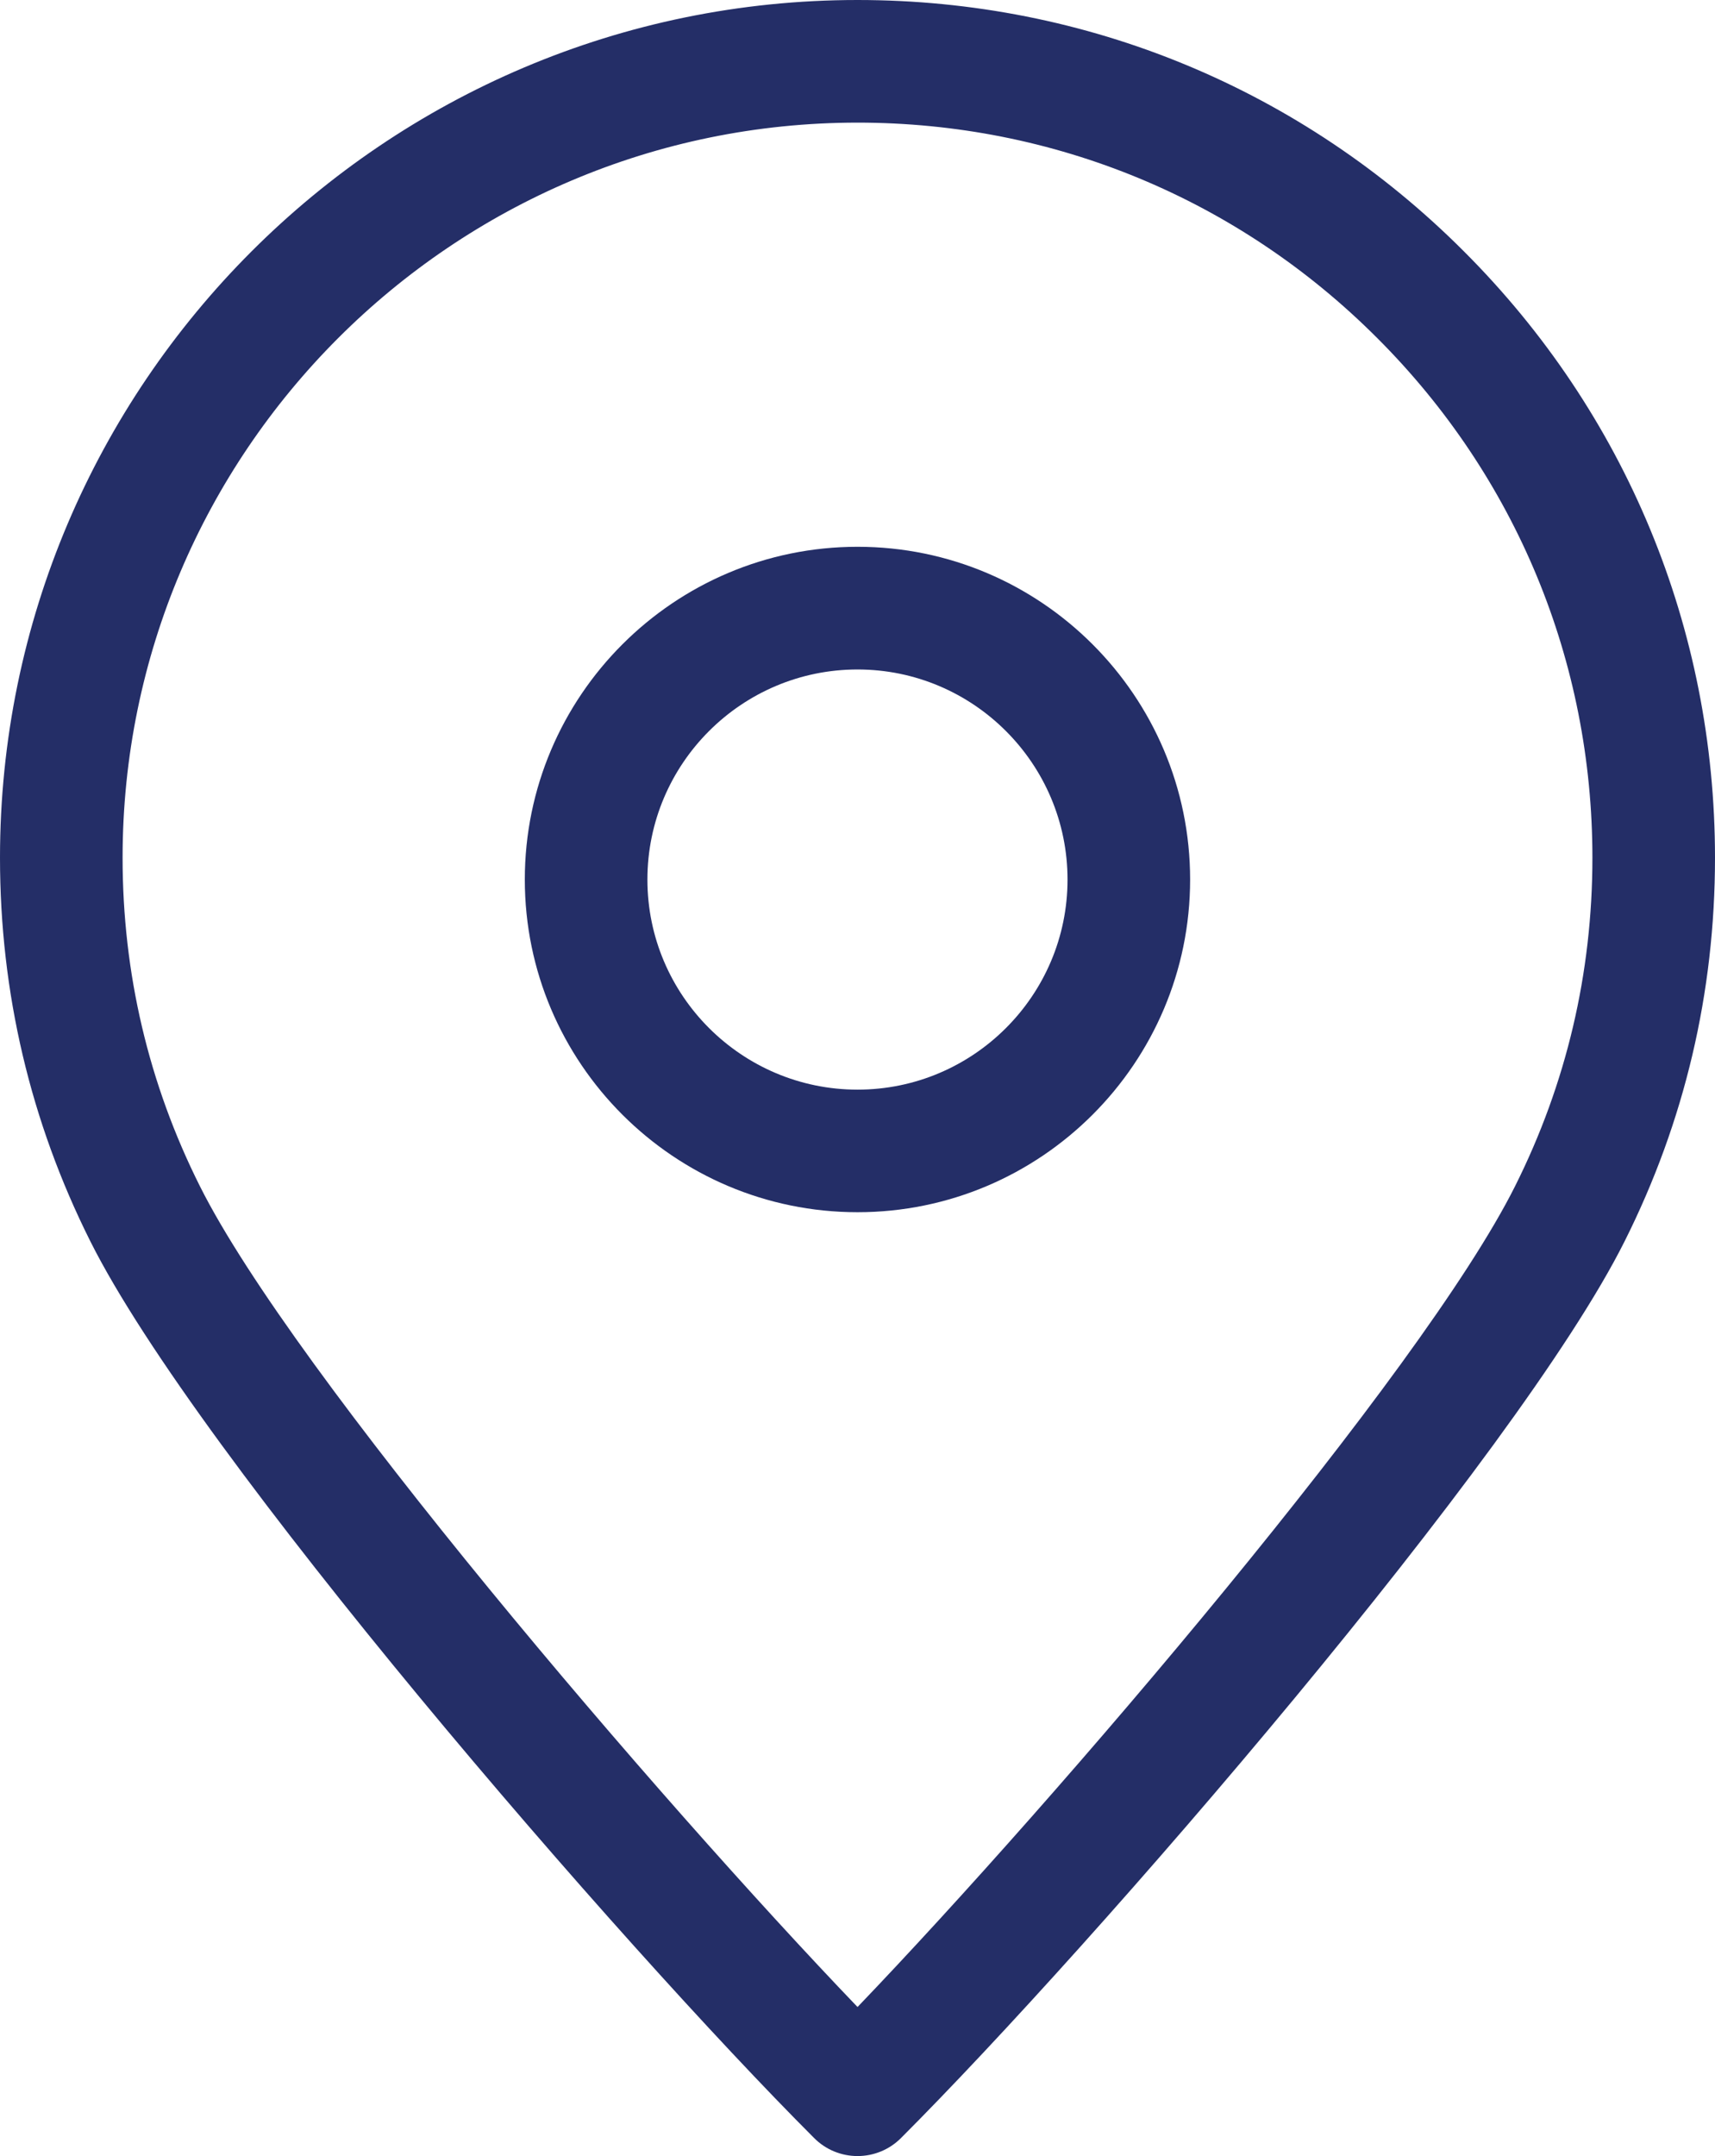
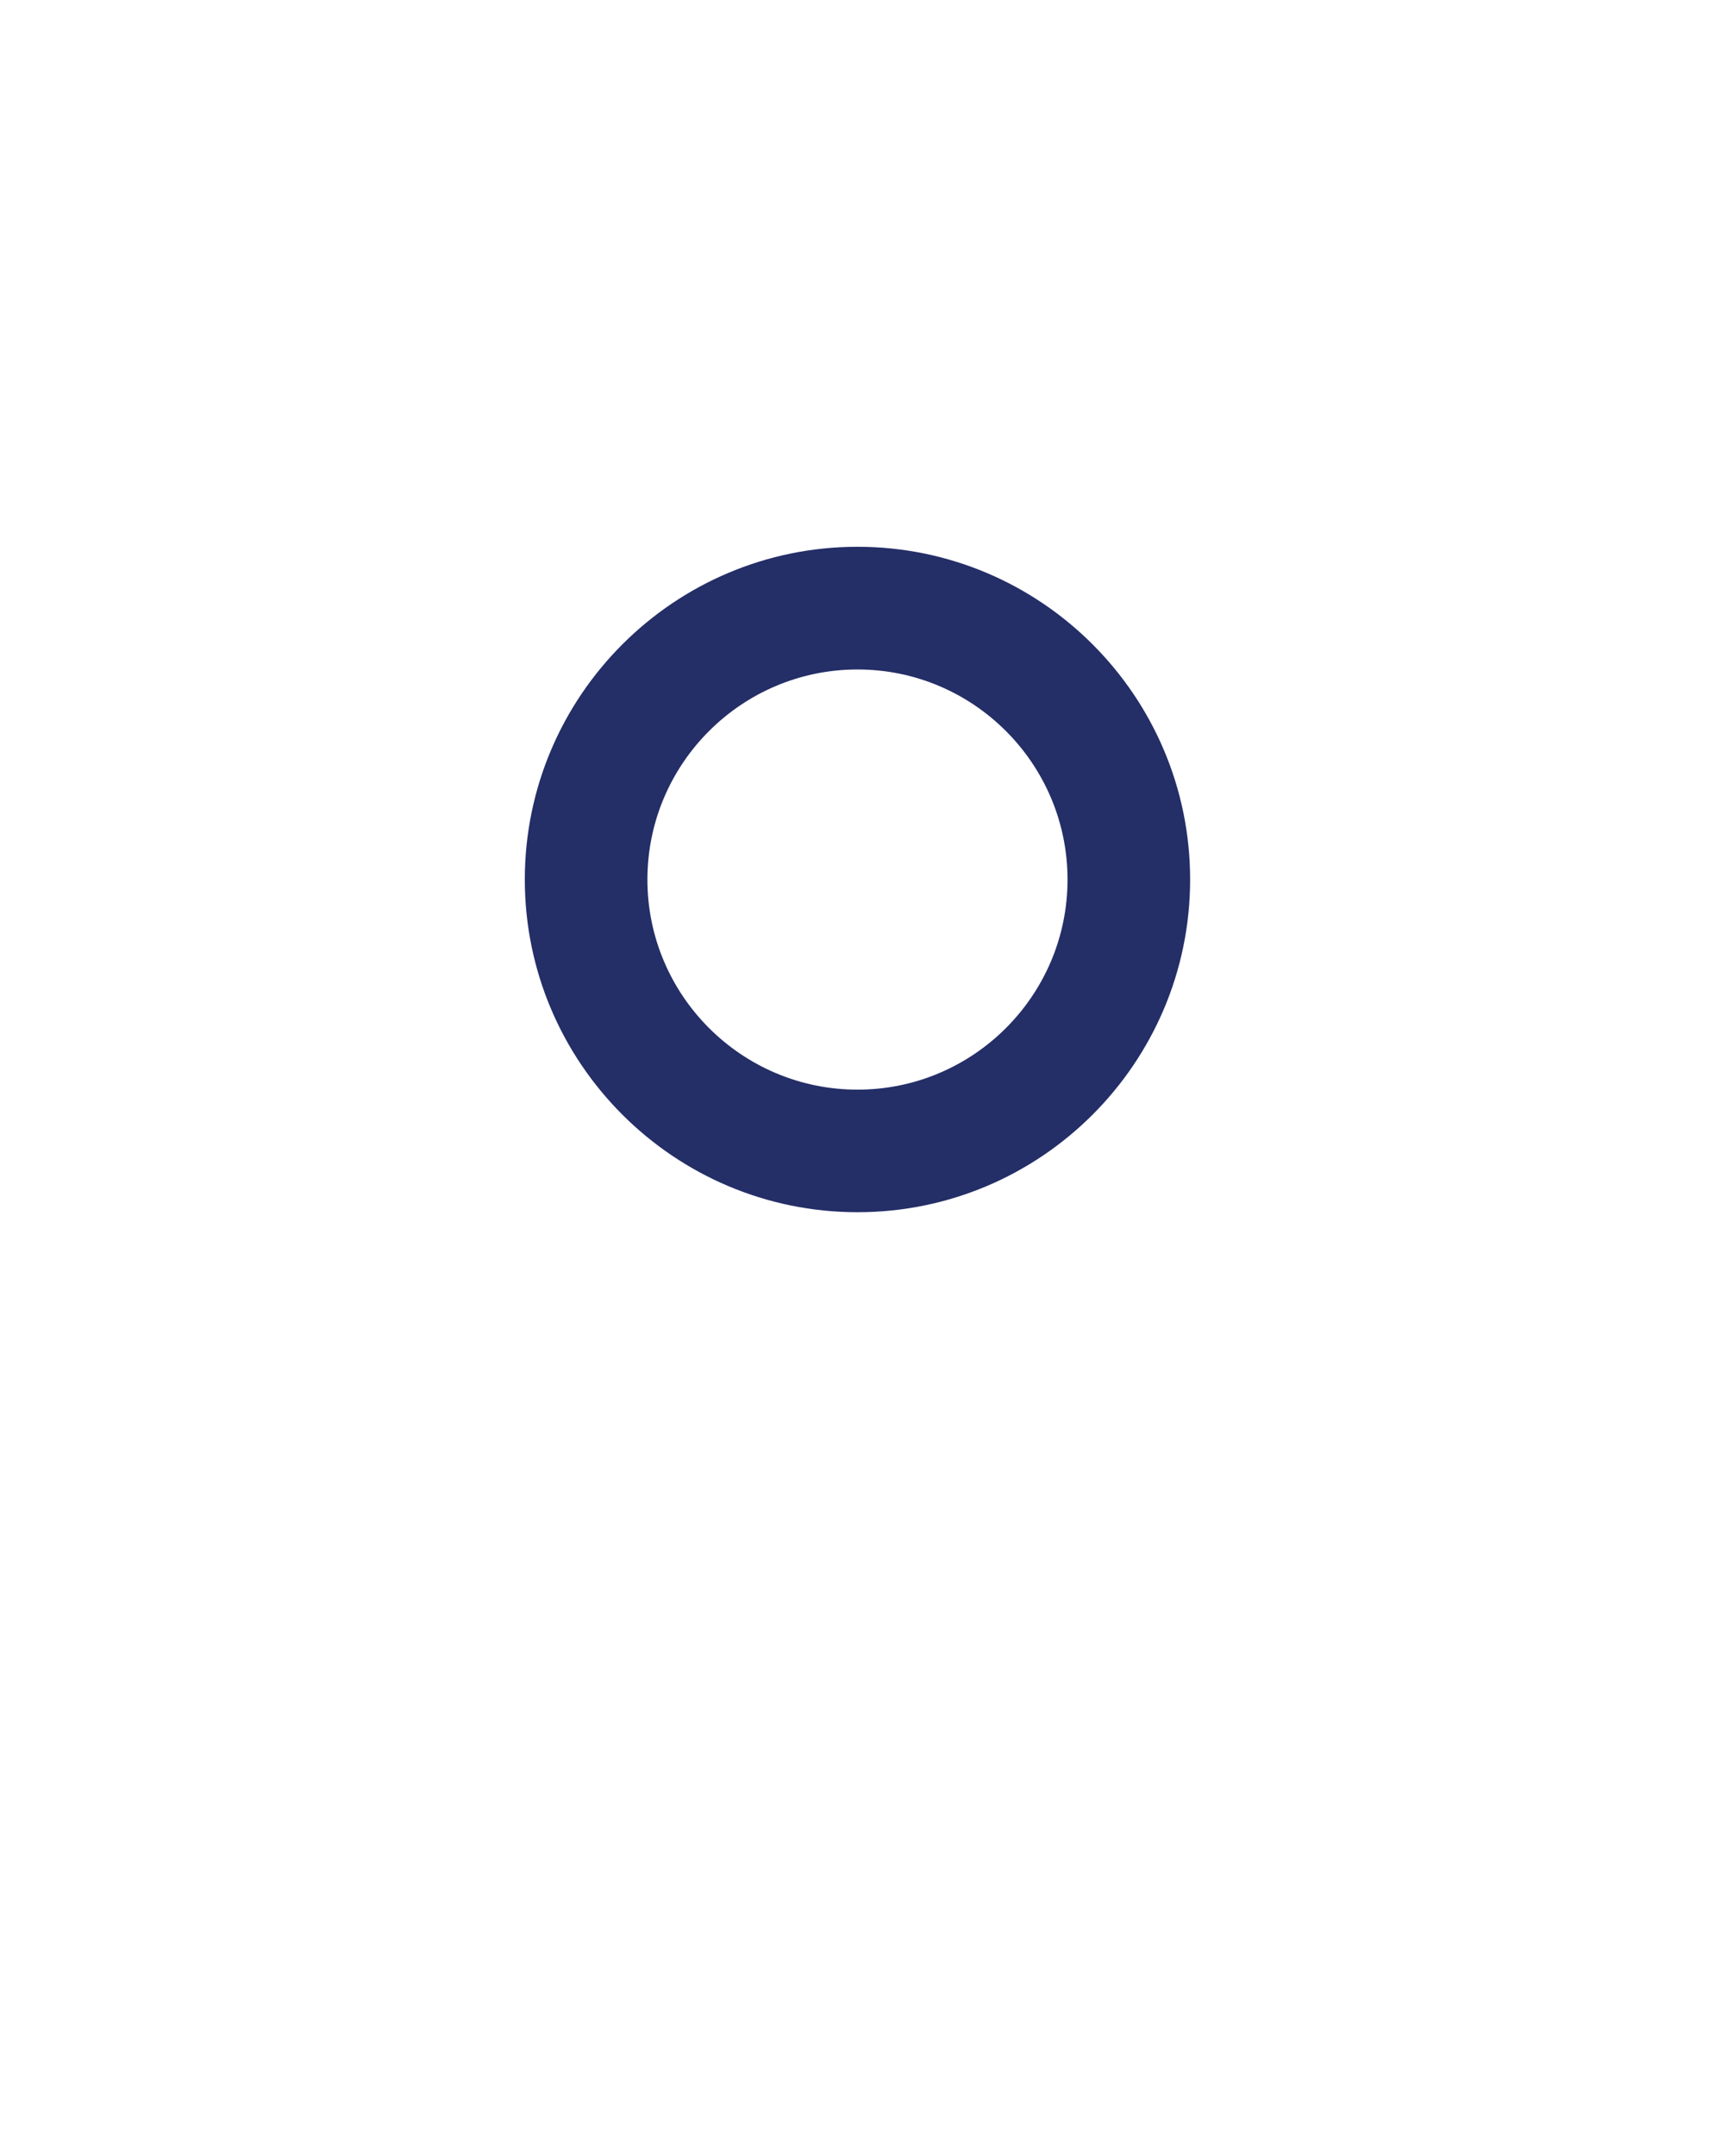
<svg xmlns="http://www.w3.org/2000/svg" version="1.1" x="0px" y="0px" width="27.979px" height="35.165px" viewBox="0 0 27.979 35.165" enable-background="new 0 0 27.979 35.165" xml:space="preserve">
  <g id="Layer_1">
</g>
  <g id="Layer_2">
    <g>
-       <path fill="#242E67" d="M13.99,35.165c-0.265,0-0.52-0.105-0.707-0.293c-3.168-3.167-10.059-11.127-11.811-14.63    C0.496,18.293,0,16.188,0,13.989C0,6.275,6.276,0,13.99,0c3.738,0,7.251,1.455,9.891,4.098c2.643,2.64,4.098,6.153,4.098,9.892    c0,2.199-0.496,4.304-1.474,6.254c-1.749,3.497-8.639,11.46-11.808,14.629C14.51,35.06,14.256,35.165,13.99,35.165z M13.99,2    C7.379,2,2,7.378,2,13.989c0,1.885,0.424,3.688,1.261,5.357c1.518,3.035,7.475,9.997,10.729,13.388    c3.254-3.393,9.211-10.356,10.727-13.387c0.837-1.671,1.262-3.473,1.262-5.358c0-3.204-1.247-6.215-3.512-8.477    C20.204,3.247,17.193,2,13.99,2z" />
      <path fill="#242E67" d="M13.99,19.771c-2.993,0-5.428-2.434-5.428-5.426s2.435-5.427,5.428-5.427c2.992,0,5.426,2.435,5.426,5.427    S16.982,19.771,13.99,19.771z M13.99,10.919c-1.89,0-3.428,1.537-3.428,3.427c0,1.889,1.538,3.426,3.428,3.426    c1.889,0,3.426-1.537,3.426-3.426C17.416,12.456,15.879,10.919,13.99,10.919z" />
    </g>
  </g>
</svg>